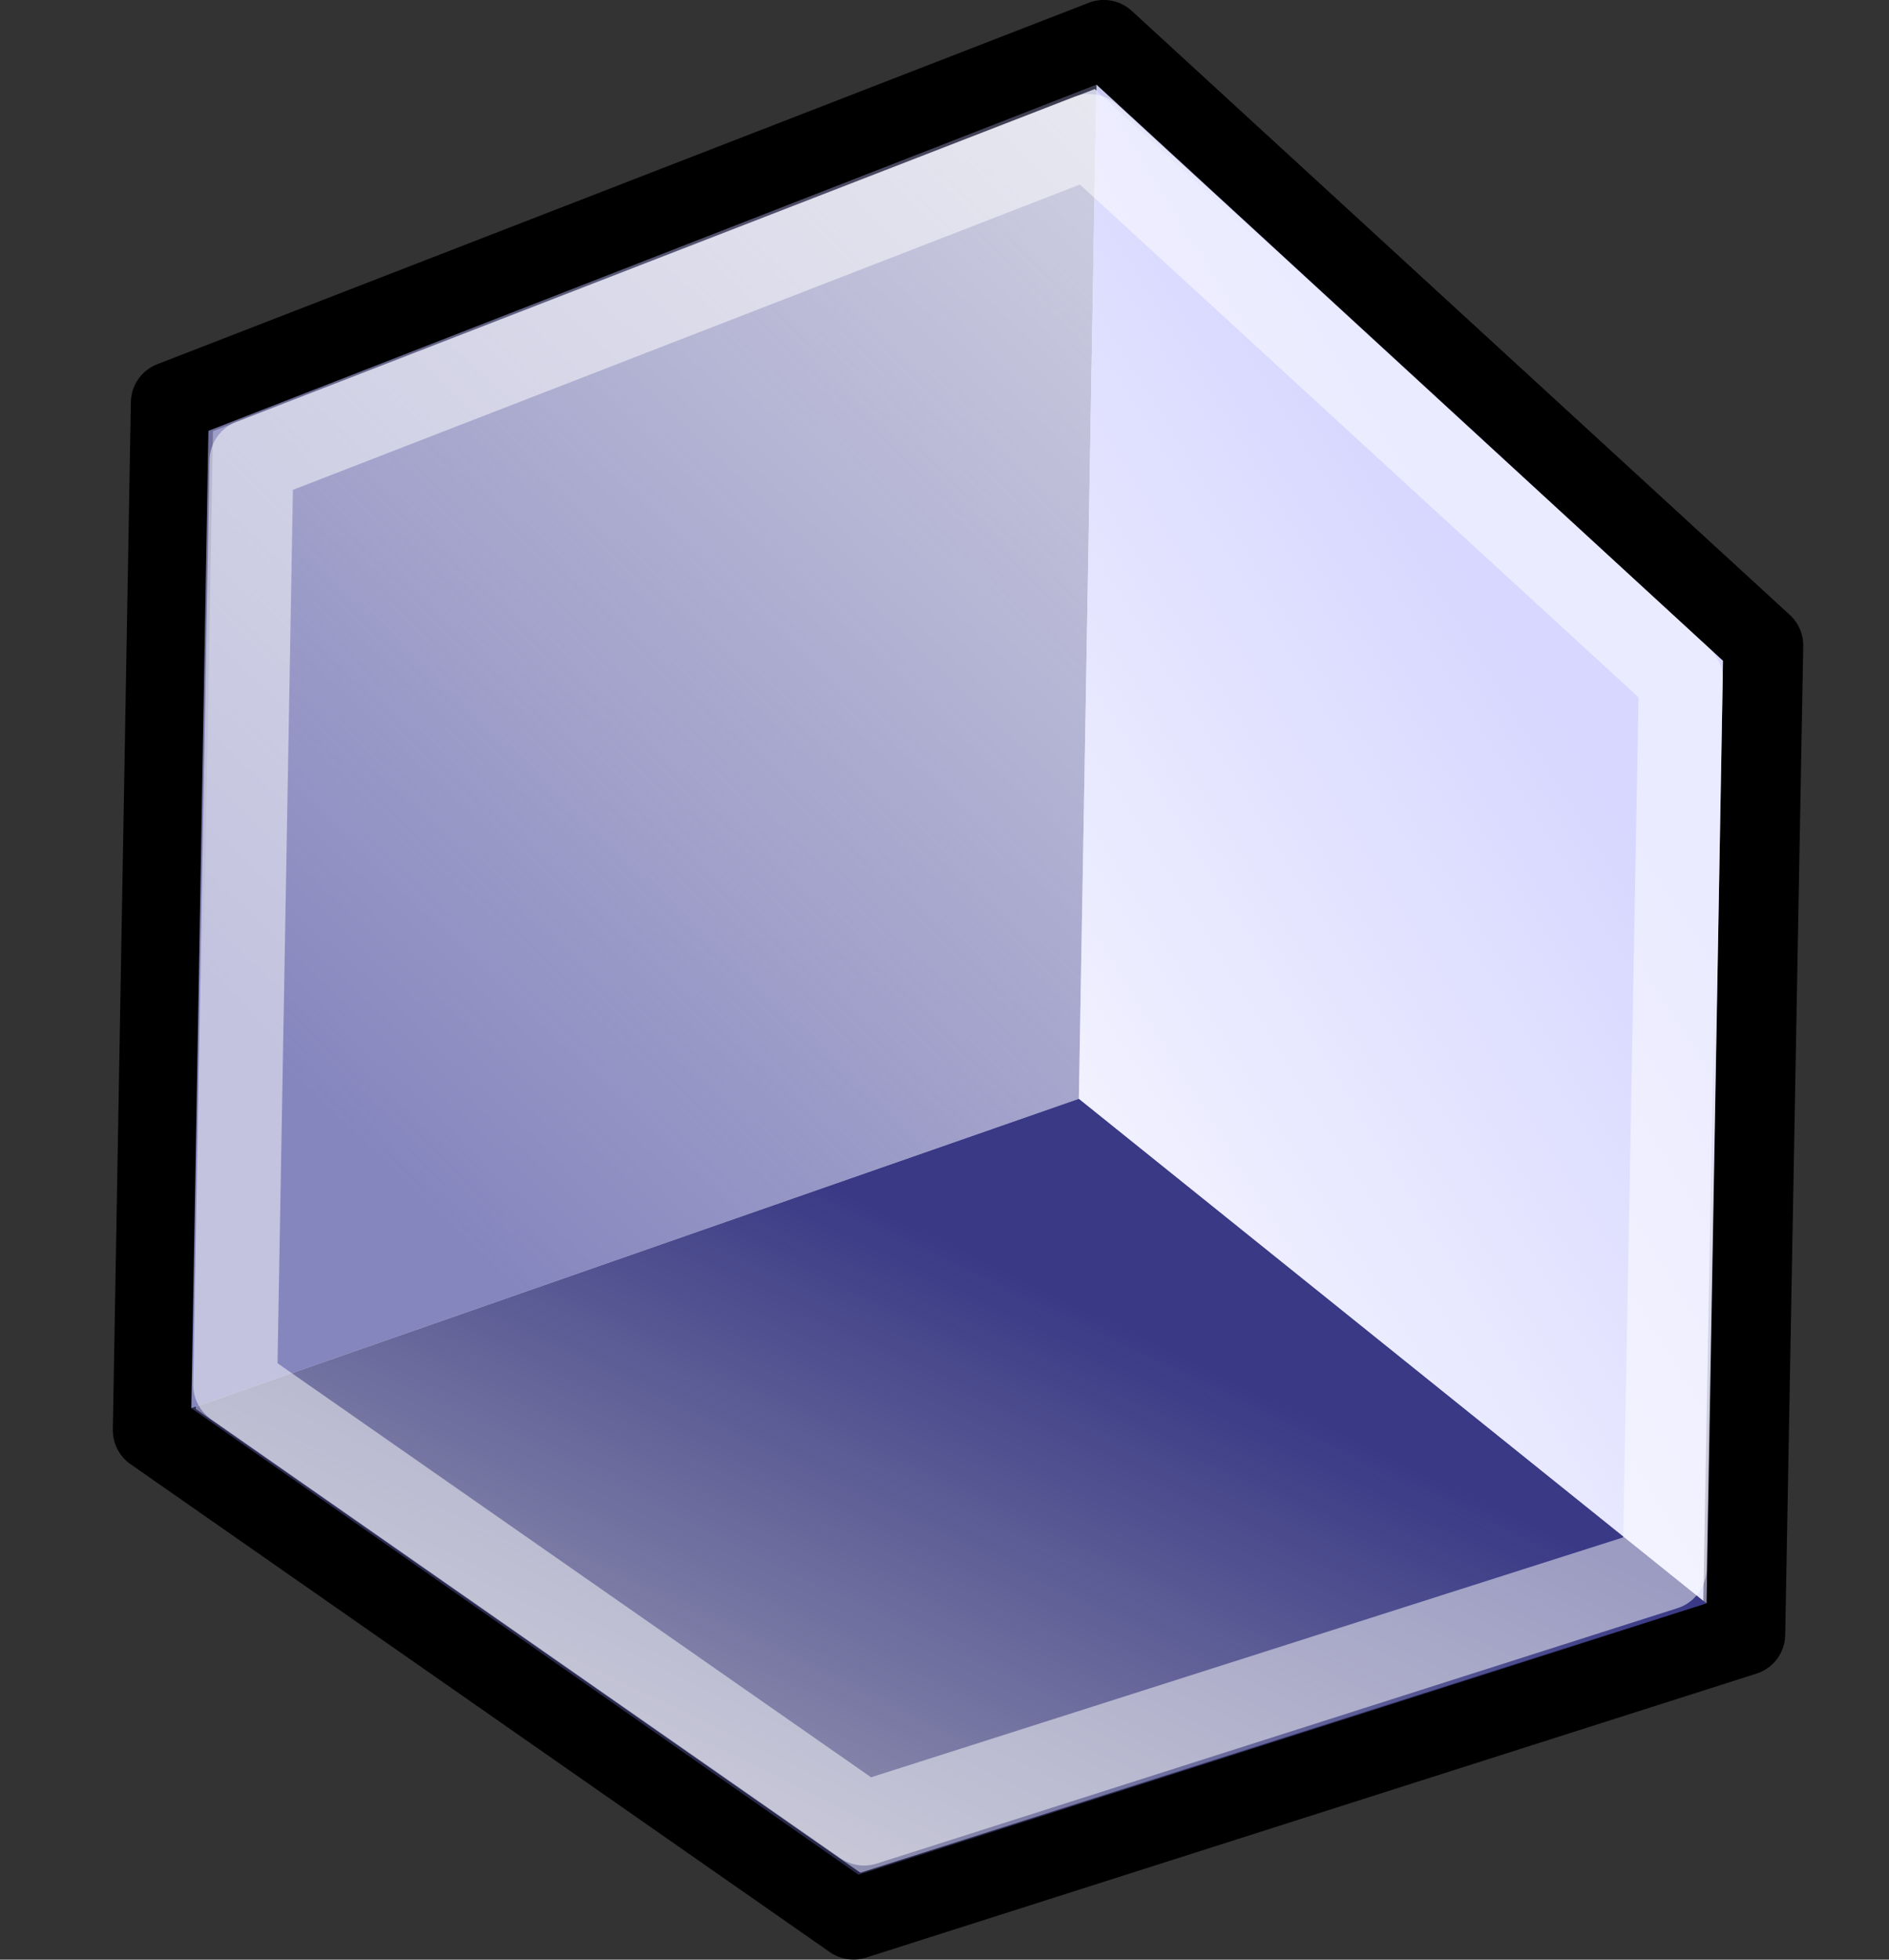
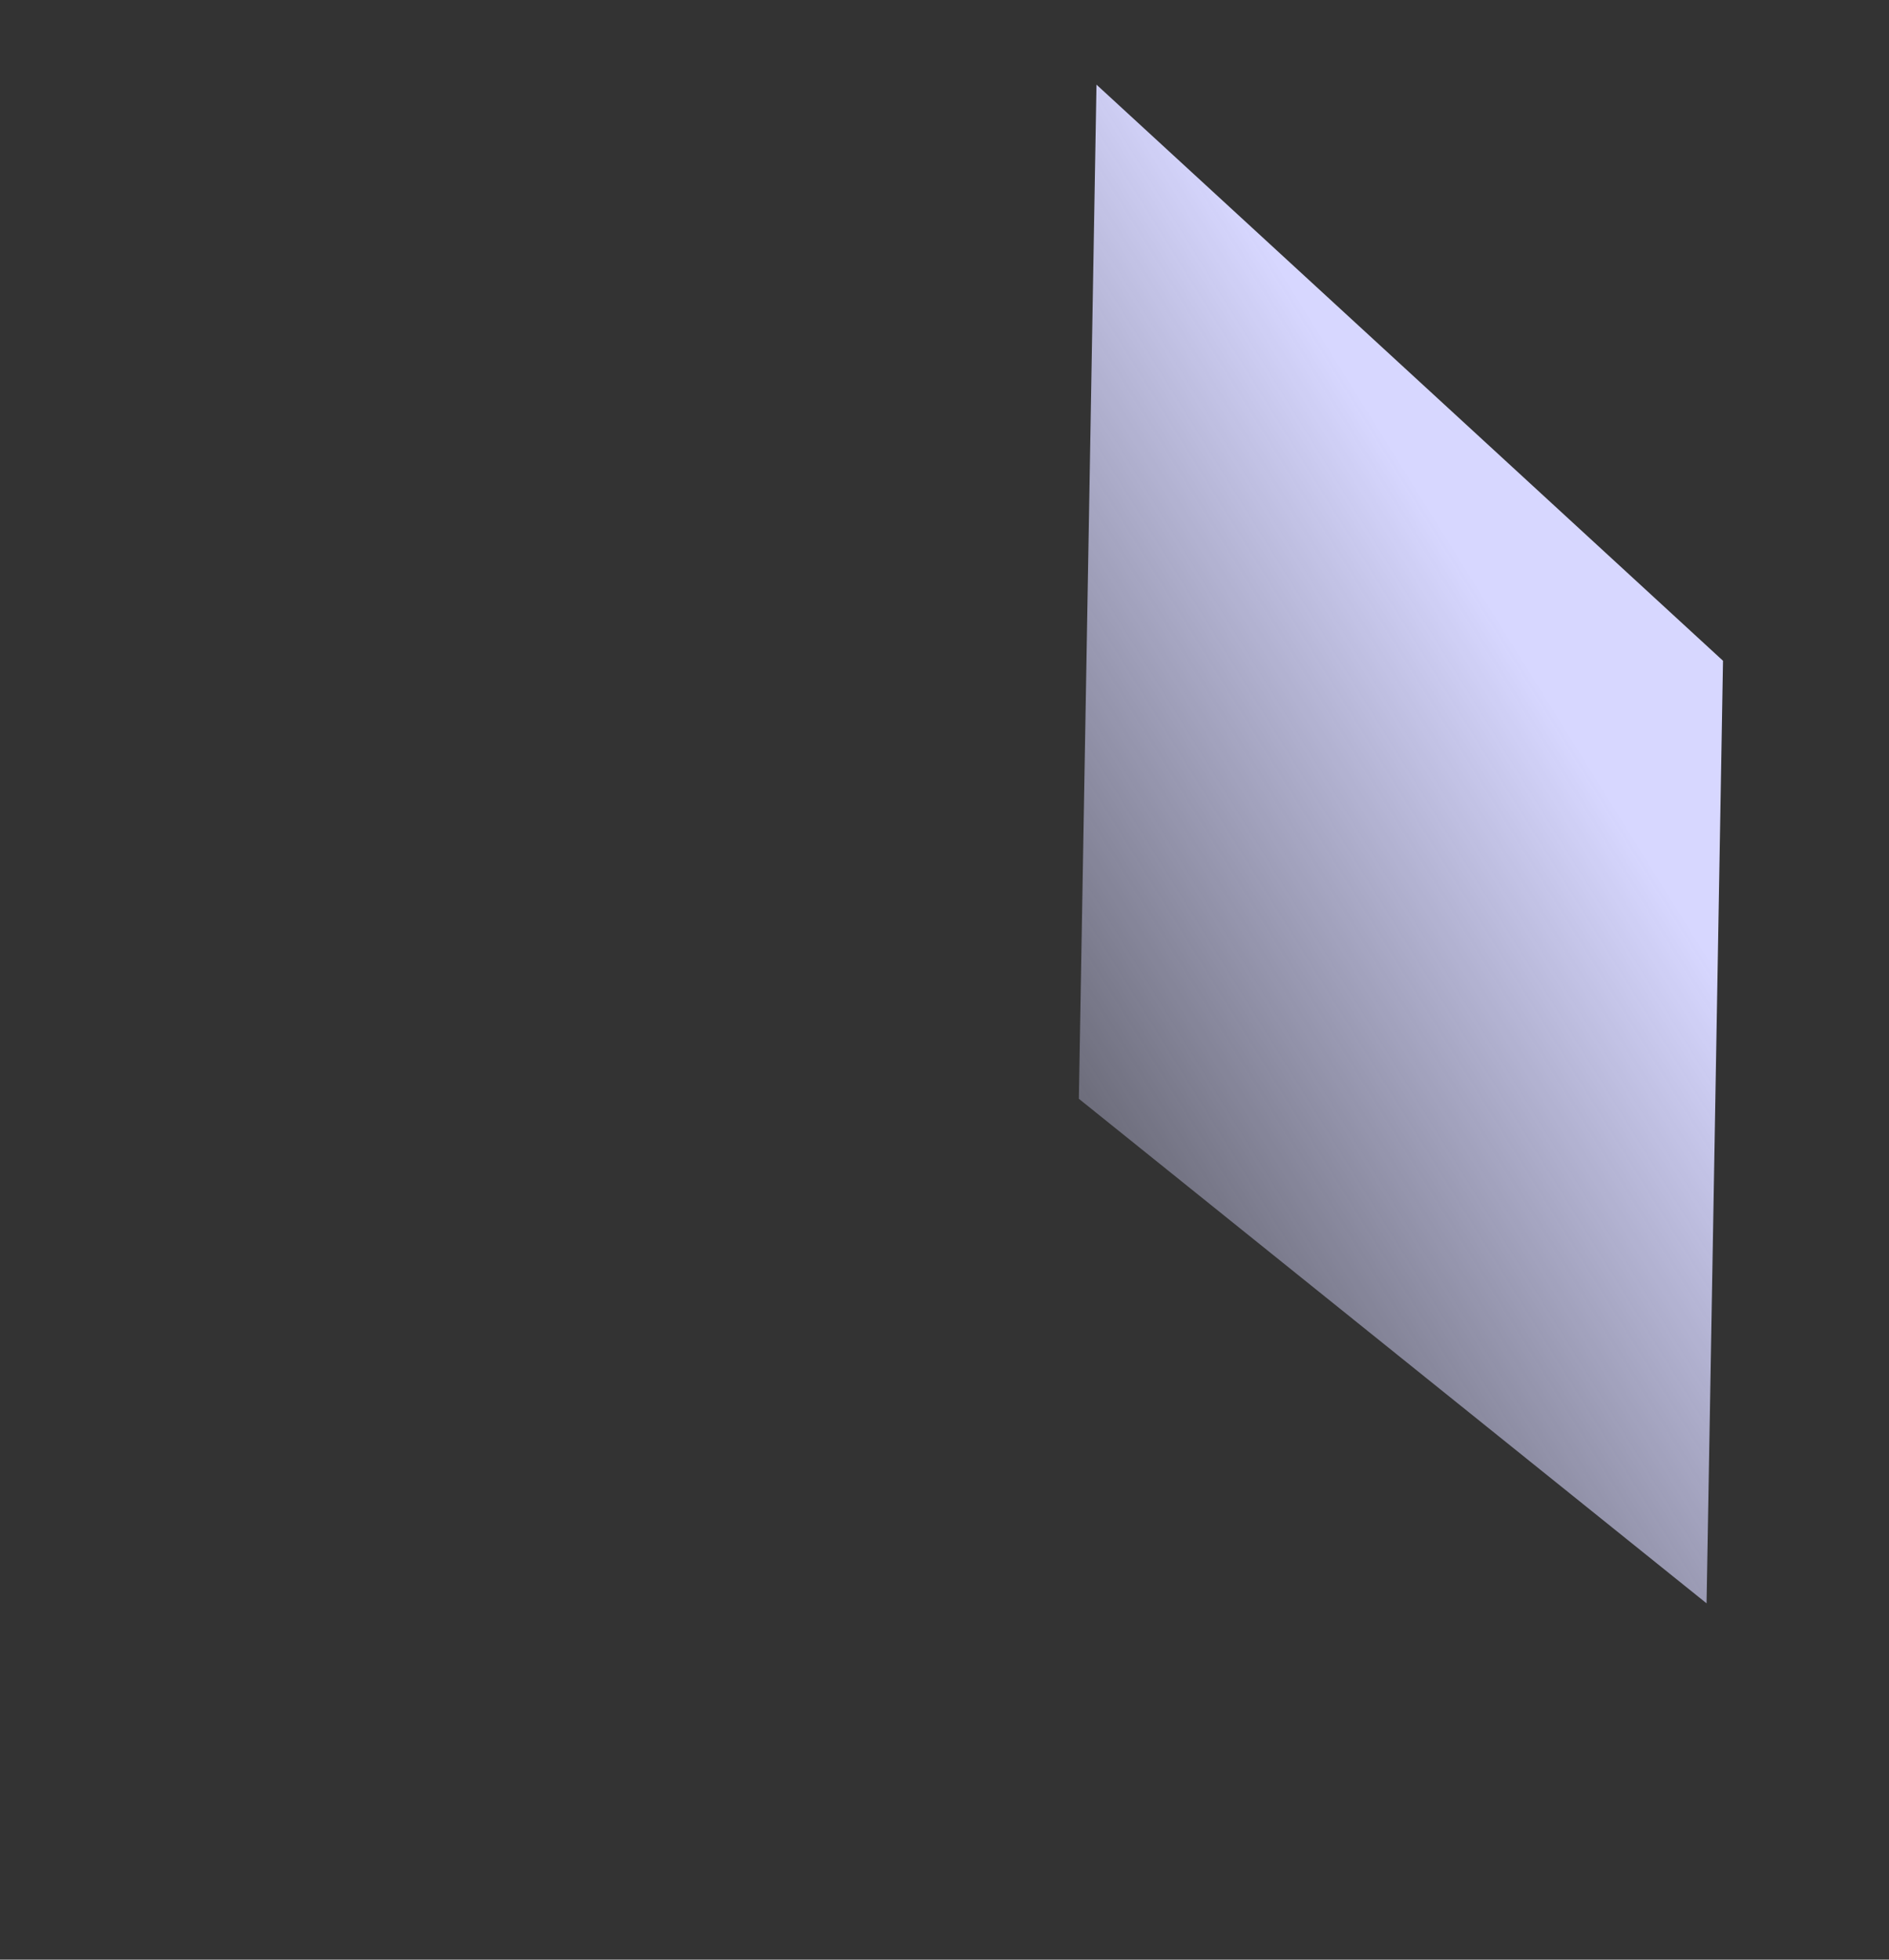
<svg xmlns="http://www.w3.org/2000/svg" xmlns:ns1="http://inkscape.sourceforge.net/DTD/sodipodi-0.dtd" xmlns:ns2="http://www.inkscape.org/namespaces/inkscape" xmlns:xlink="http://www.w3.org/1999/xlink" id="svg1" width="24" height="24.888">
  <rect width="100%" height="100%" fill="#333333" stroke="none" />
  <ns1:namedview id="base" showgrid="true" gridspacingy="1pt" gridspacingx="1pt" gridoriginy="0pt" gridoriginx="0pt" />
  <defs id="defs3">
    <linearGradient gradientTransform="matrix(0.76,0,0,0.76,329.962,-256.886)" gradientUnits="userSpaceOnUse" id="linearGradient5190" ns2:collect="always" x1="348.706" x2="373.996" xlink:href="#linearGradient4832" y1="508.157" y2="481.677" />
    <linearGradient id="linearGradient4820" ns2:collect="always">
      <stop id="stop4822" offset="0" style="stop-color:#393986;stop-opacity:1" />
      <stop id="stop4824" offset="1" style="stop-color:#53536c;stop-opacity:0" />
    </linearGradient>
    <linearGradient gradientTransform="matrix(0.76,0,0,0.76,329.962,-256.886)" gradientUnits="userSpaceOnUse" id="linearGradient5184" ns2:collect="always" x1="368.343" x2="354.954" xlink:href="#linearGradient4826" y1="500.719" y2="509.049" />
    <linearGradient id="linearGradient4826" ns2:collect="always">
      <stop id="stop4828" offset="0" style="stop-color:#d7d7ff;stop-opacity:1" />
      <stop id="stop4830" offset="1" style="stop-color:#d7d7ff;stop-opacity:0" />
    </linearGradient>
    <linearGradient gradientTransform="matrix(0.76,0,0,0.76,329.962,-256.886)" gradientUnits="userSpaceOnUse" id="linearGradient5187" ns2:collect="always" x1="359.715" x2="348.706" xlink:href="#linearGradient4820" y1="510.14" y2="532.951" />
    <linearGradient id="linearGradient4832" ns2:collect="always">
      <stop id="stop4834" offset="0" style="stop-color:#8686bf;stop-opacity:1" />
      <stop id="stop4836" offset="1" style="stop-color:#9191b6;stop-opacity:0" />
    </linearGradient>
  </defs>
  <g id="draw-cuboid" ns2:label="#draw_3dbox" transform="translate(-590,-114.416)">
-     <path d="M 604.024,114.94 592.187,119.531 591.958,132.581 600.844,138.779 612.157,135.172 612.386,122.613 604.024,114.94 Z" id="path5192" ns2:connector-curvature="0" style="fill:#ffffff;fill-rule:evenodd;stroke:#000000;stroke-width:1.049px;stroke-linejoin:round" />
-     <rect height="24" id="rect4344" style="color:#000000;fill:none;stroke-width:1" width="24" x="590" y="115" />
-     <path d="M 592.431,132.301 603.707,128.371 603.931,115.491 592.648,119.888 592.431,132.301 Z" id="path4628" ns2:box3dface="XYfront" ns2:connector-curvature="0" style="fill:url(#linearGradient5190);fill-rule:evenodd" />
-     <path d="M 592.431,132.301 603.707,128.371 611.682,134.779 600.907,138.226 592.431,132.301 Z" id="path4630" ns2:box3dface="XZtop" ns2:connector-curvature="0" style="fill:url(#linearGradient5187);fill-rule:evenodd" />
    <path d="M 603.707,128.371 611.682,134.779 611.891,122.808 603.931,115.491 603.707,128.371 Z" id="path4633" ns2:box3dface="YZleft" ns2:connector-curvature="0" style="fill:url(#linearGradient5184);fill-rule:evenodd" />
-     <path d="M 603.837,116.143 593.195,120.27 592.988,132.004 600.978,137.576 611.149,134.333 611.355,123.042 603.837,116.143 Z" id="path5202" ns2:connector-curvature="0" style="opacity:0.5;fill:none;stroke:#ffffff;stroke-width:1.066;stroke-linejoin:round" />
  </g>
</svg>